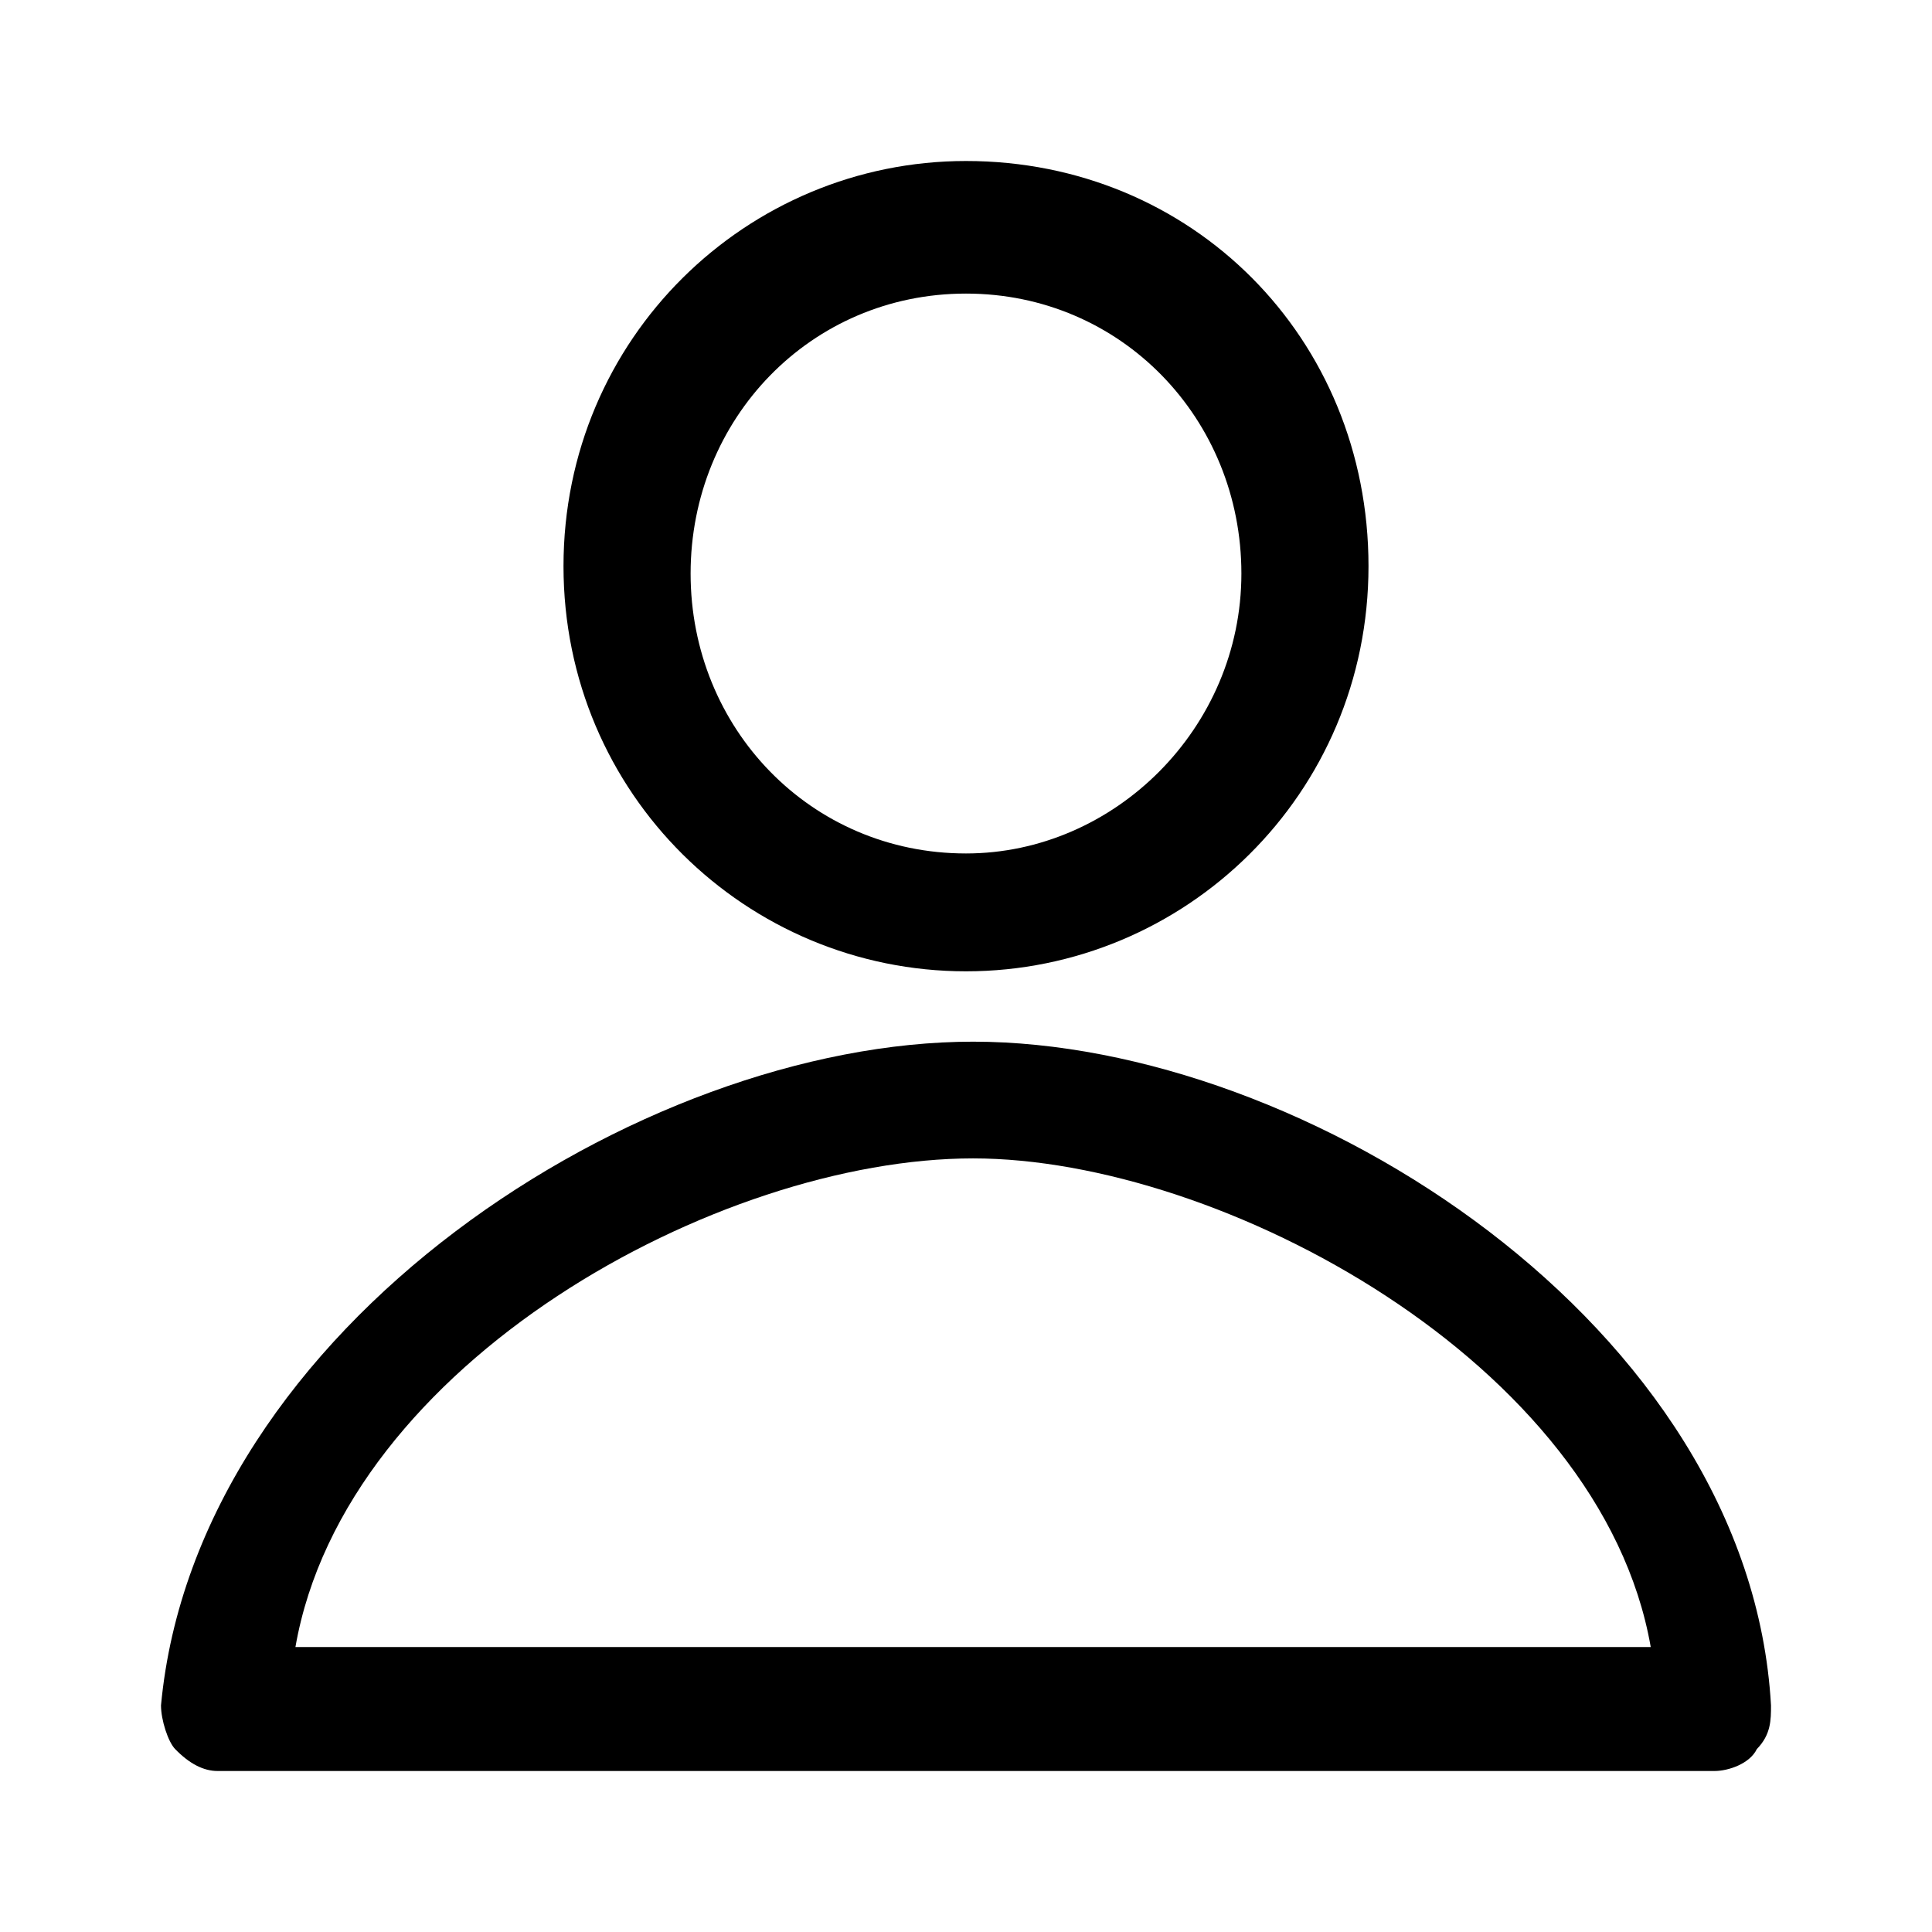
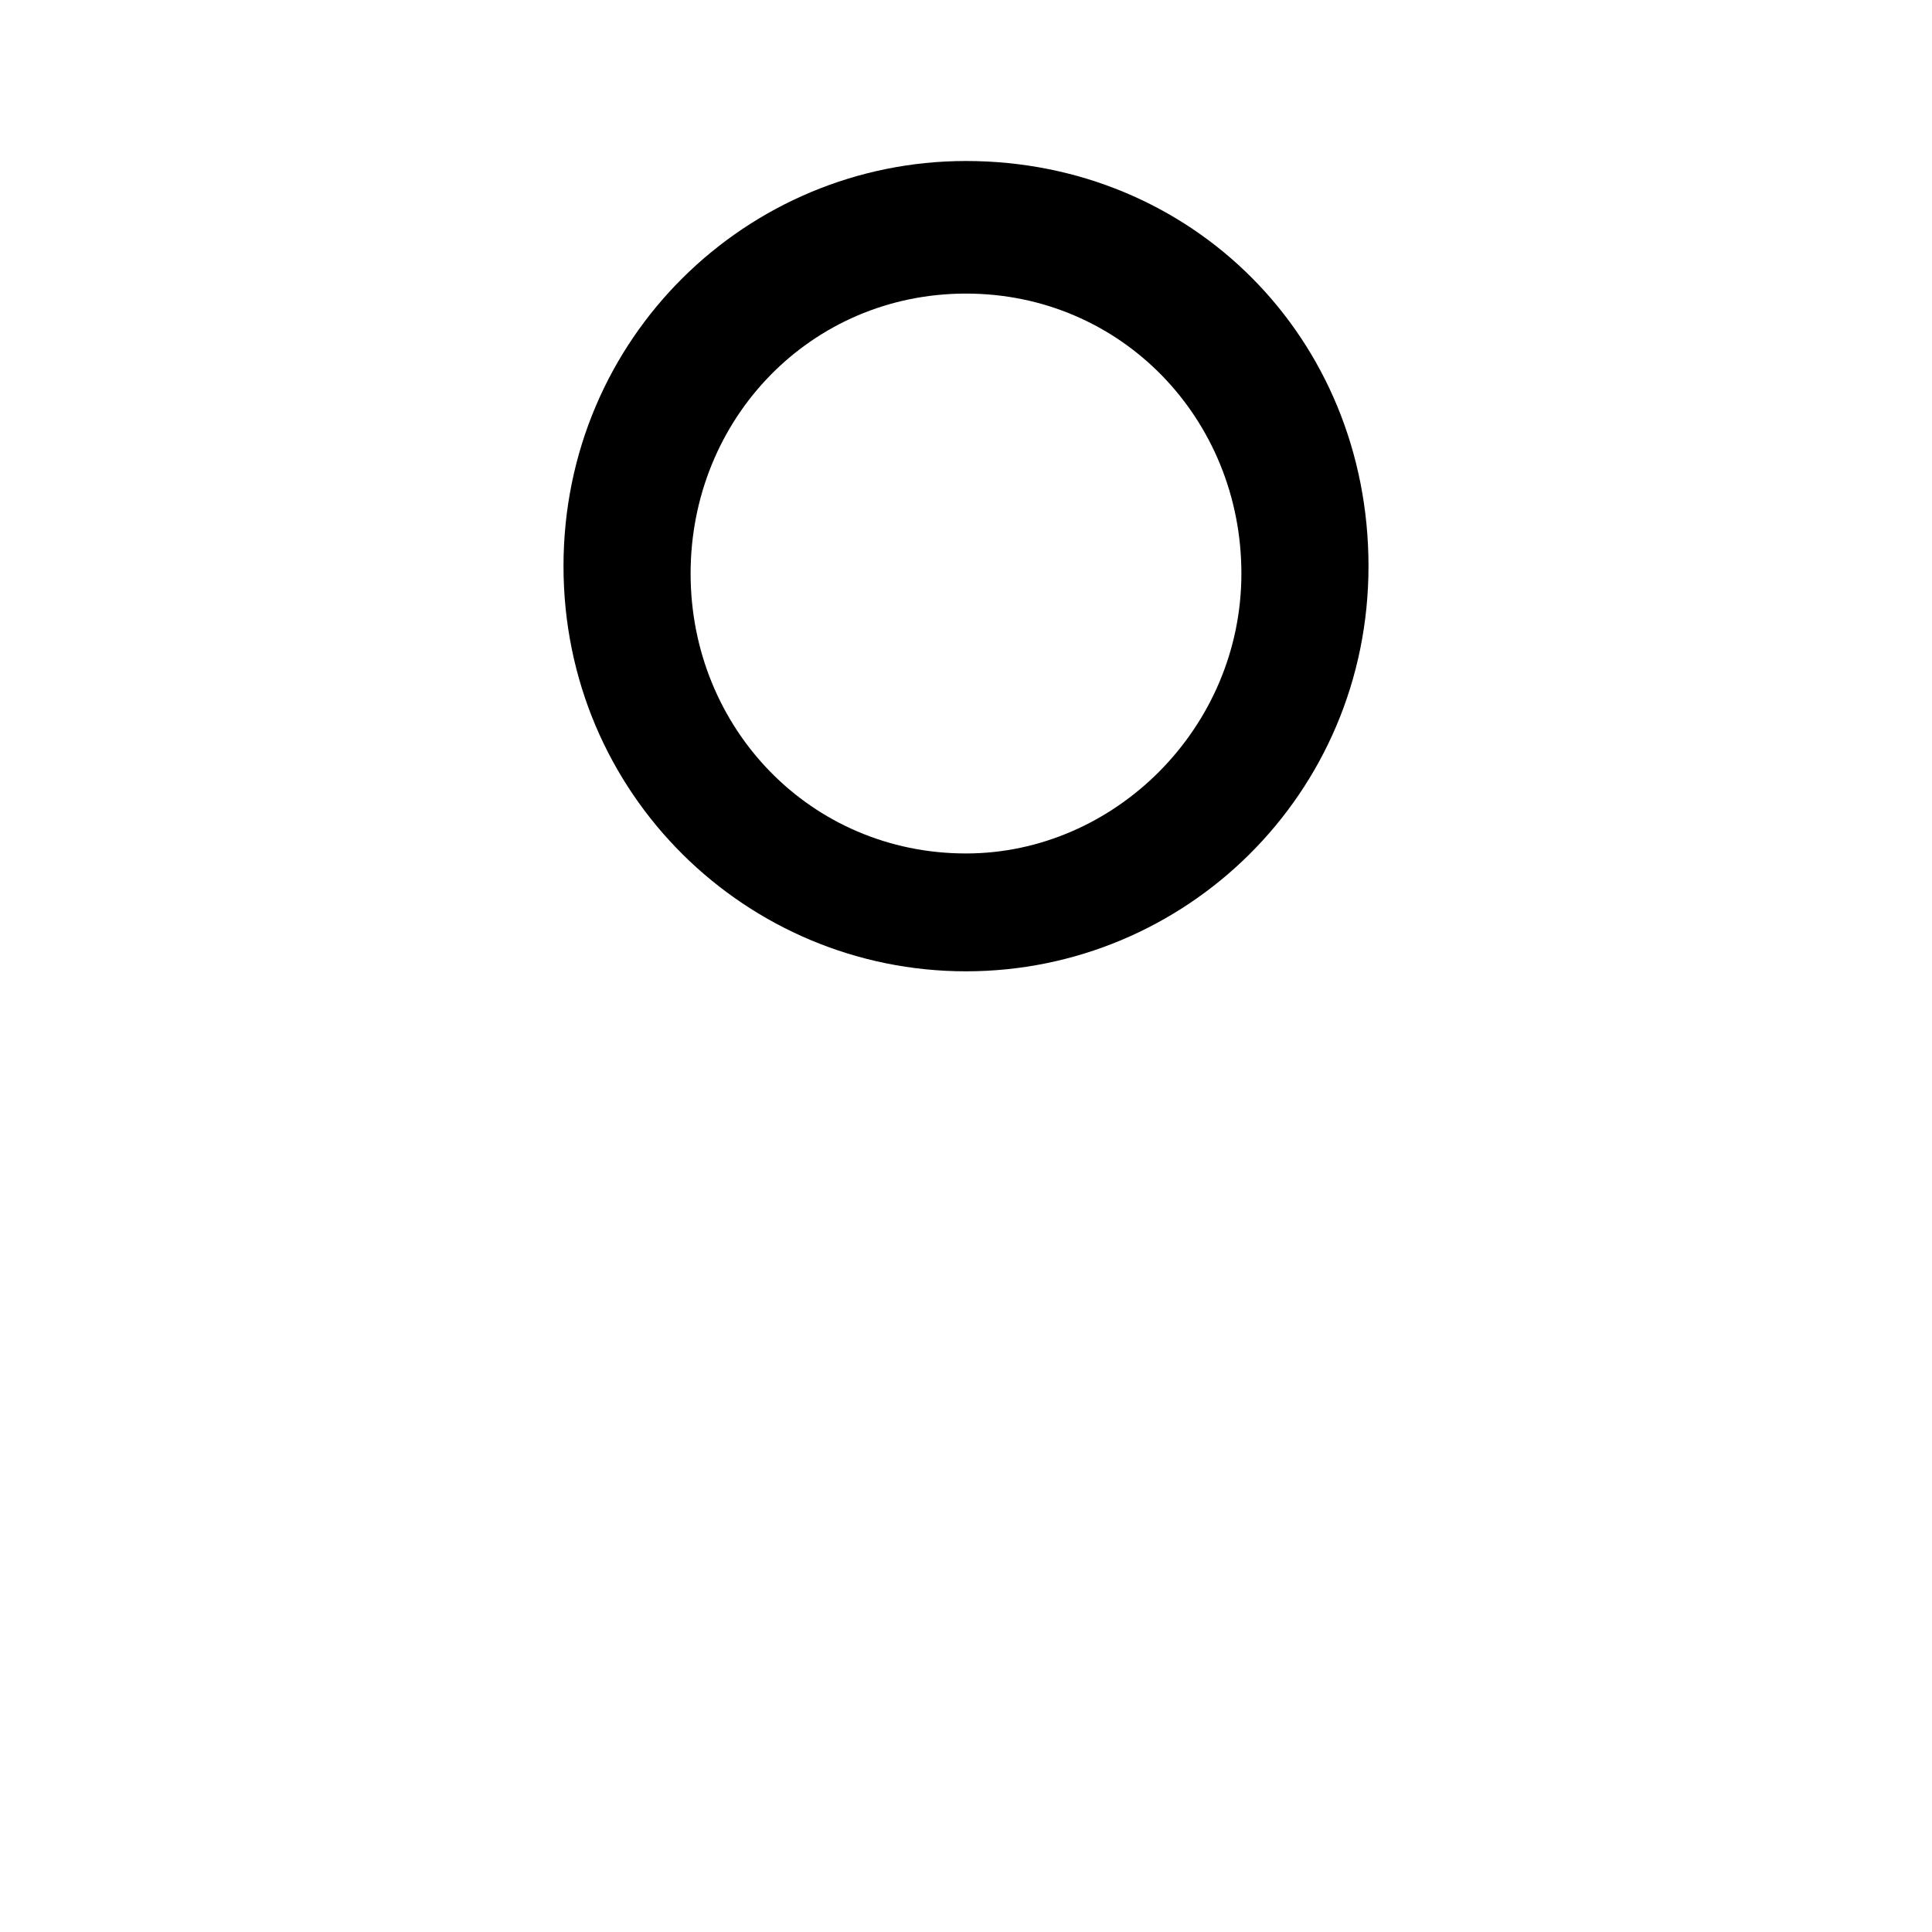
<svg xmlns="http://www.w3.org/2000/svg" width="24" height="24" viewBox="0 0 24 24" fill="none">
  <path d="M12 12.066C14.719 12.066 17 9.87 17 7.033C17 4.196 14.807 2 12 2C9.281 2 7 4.196 7 7.033C7 9.87 9.281 12.066 12 12.066ZM12 3.647C13.93 3.647 15.421 5.203 15.421 7.125C15.421 9.046 13.842 10.602 12 10.602C10.07 10.602 8.579 9.046 8.579 7.125C8.579 5.203 10.07 3.647 12 3.647Z" fill="black" />
-   <path d="M12.088 12.94C7.956 12.94 2.44 16.474 2 21.185C2 21.366 2.088 21.638 2.176 21.728C2.352 21.909 2.527 22 2.703 22H21.297C21.473 22 21.736 21.909 21.824 21.728C22 21.547 22 21.366 22 21.185C21.736 16.474 16.22 12.94 12.088 12.94ZM3.67 20.46C4.286 16.927 8.923 14.39 12.088 14.39C15.165 14.39 19.89 16.927 20.506 20.46H3.67Z" fill="black" />
</svg>